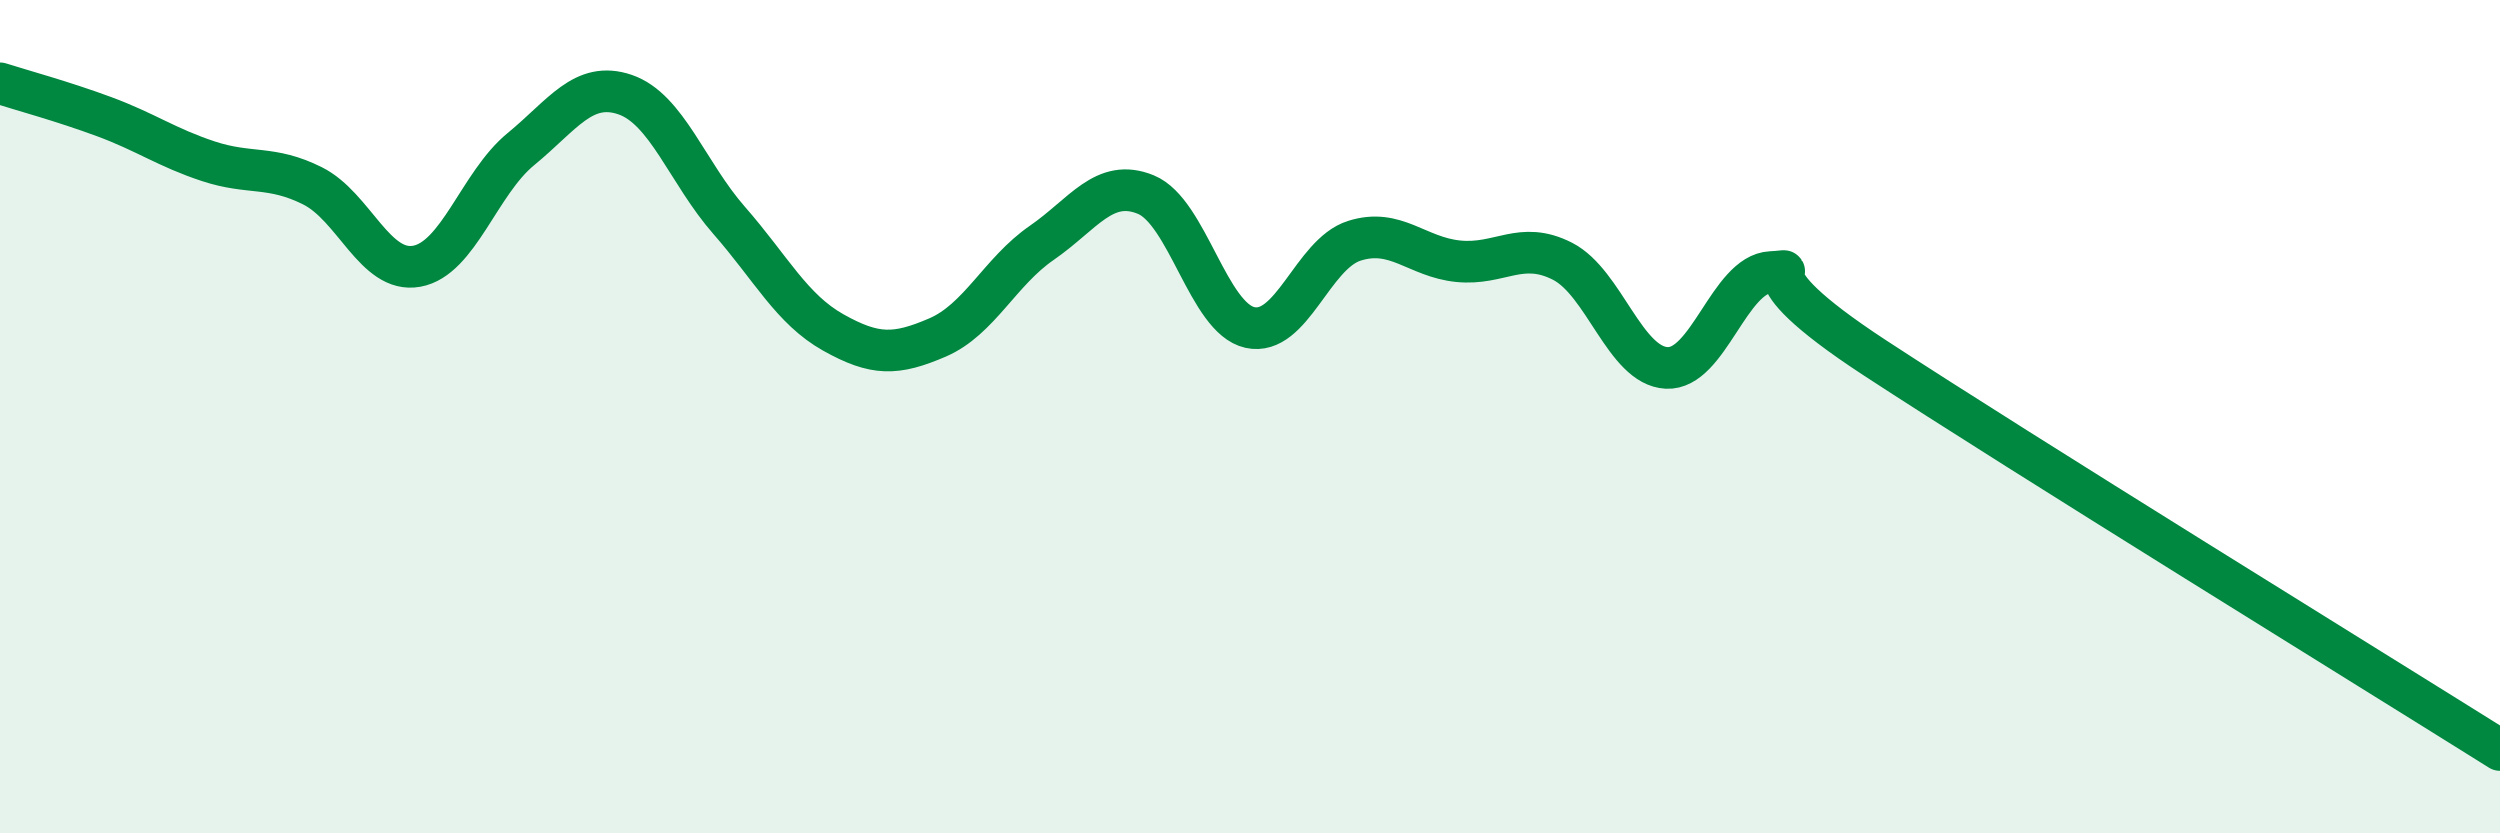
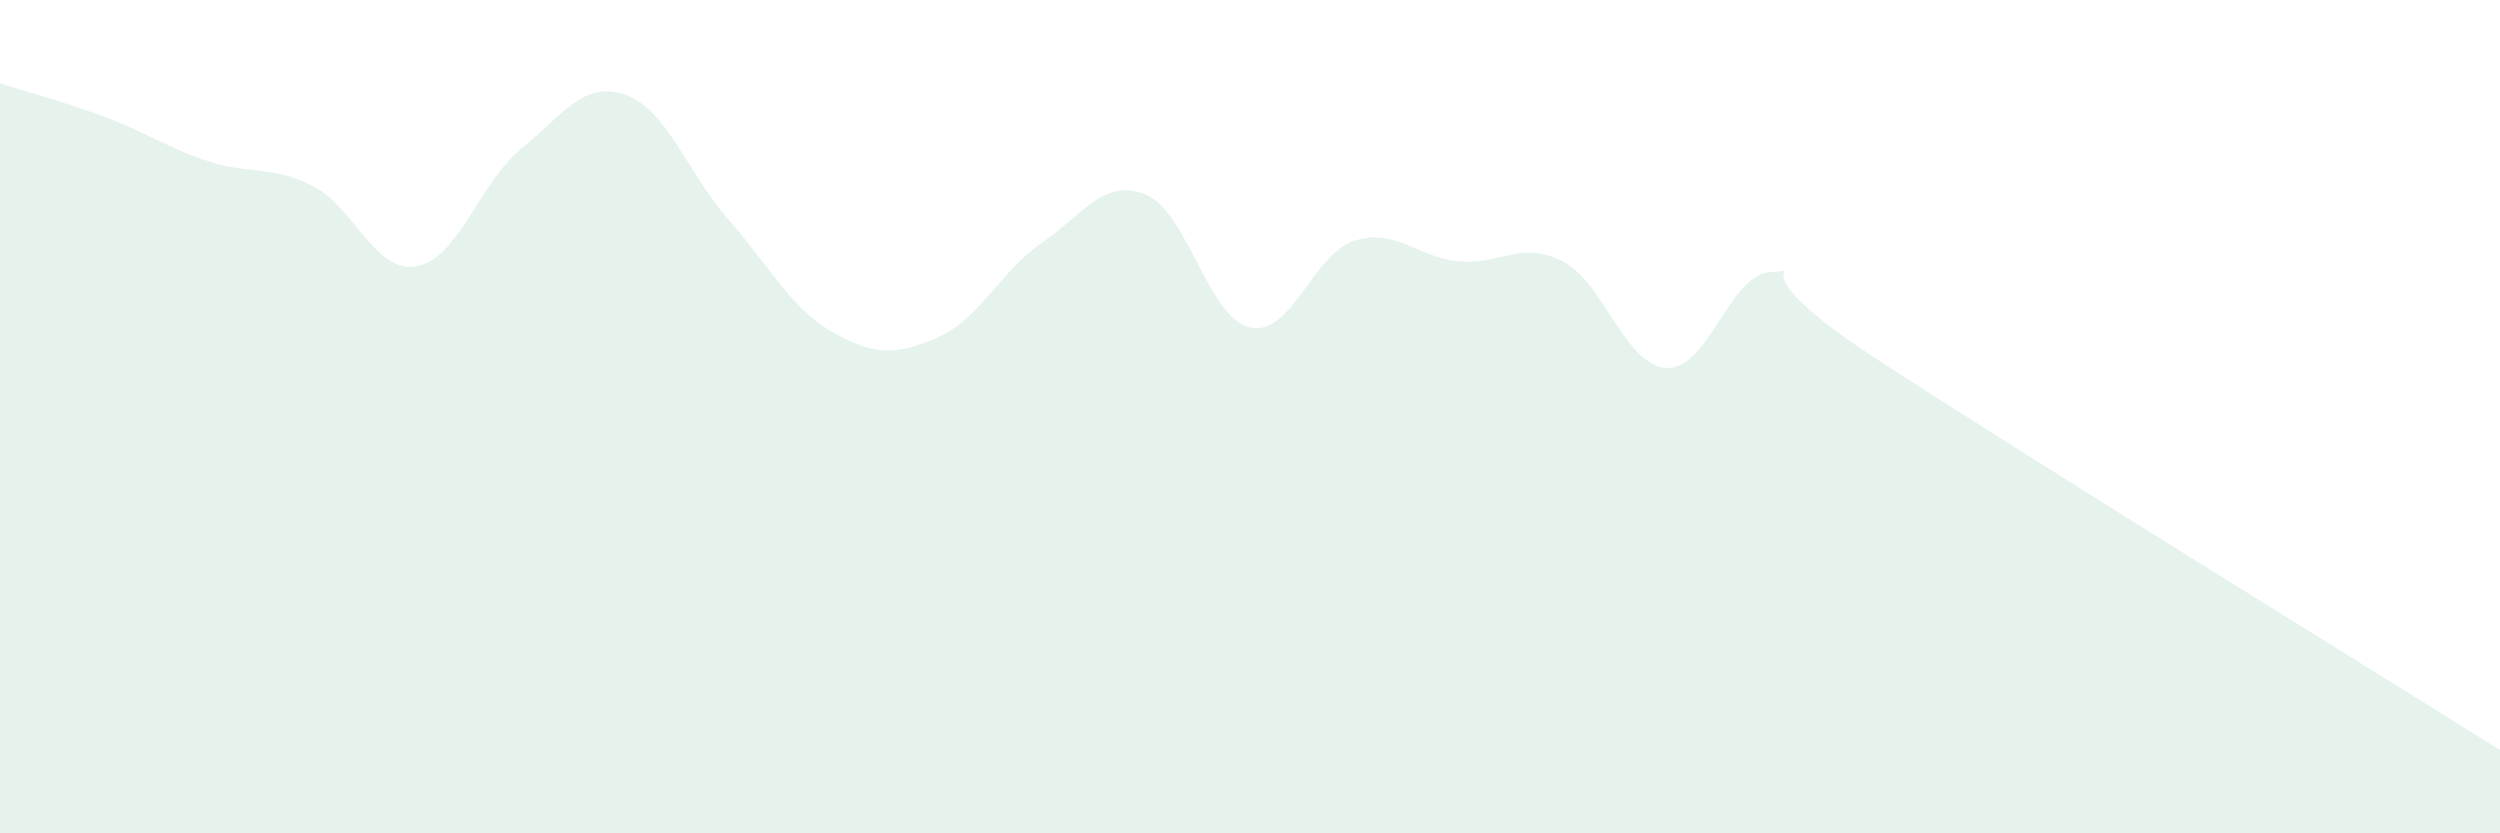
<svg xmlns="http://www.w3.org/2000/svg" width="60" height="20" viewBox="0 0 60 20">
  <path d="M 0,2 C 0.5,2.16 1.5,2.43 2.5,2.8 C 3.5,3.17 4,3.54 5,3.87 C 6,4.2 6.5,3.96 7.5,4.46 C 8.5,4.96 9,6.57 10,6.39 C 11,6.21 11.5,4.4 12.5,3.58 C 13.5,2.76 14,1.93 15,2.27 C 16,2.61 16.5,4.15 17.5,5.29 C 18.5,6.43 19,7.42 20,7.98 C 21,8.54 21.5,8.53 22.5,8.1 C 23.5,7.67 24,6.52 25,5.83 C 26,5.14 26.5,4.26 27.5,4.67 C 28.5,5.08 29,7.64 30,7.86 C 31,8.08 31.5,6.1 32.5,5.78 C 33.5,5.46 34,6.17 35,6.27 C 36,6.37 36.5,5.76 37.5,6.27 C 38.5,6.78 39,8.78 40,8.83 C 41,8.88 41.5,6.58 42.5,6.53 C 43.5,6.48 41.5,6.3 45,8.59 C 48.5,10.88 57,16.12 60,18L60 20L0 20Z" fill="#008740" opacity="0.1" stroke-linecap="round" stroke-linejoin="round" />
-   <path d="M 0,2 C 0.5,2.16 1.5,2.43 2.5,2.8 C 3.5,3.17 4,3.54 5,3.87 C 6,4.2 6.5,3.96 7.5,4.46 C 8.5,4.96 9,6.57 10,6.39 C 11,6.21 11.5,4.4 12.5,3.58 C 13.5,2.76 14,1.93 15,2.27 C 16,2.61 16.5,4.15 17.5,5.29 C 18.5,6.43 19,7.42 20,7.98 C 21,8.54 21.5,8.53 22.5,8.1 C 23.5,7.67 24,6.52 25,5.83 C 26,5.14 26.5,4.26 27.5,4.67 C 28.5,5.08 29,7.64 30,7.86 C 31,8.08 31.5,6.1 32.5,5.78 C 33.5,5.46 34,6.17 35,6.27 C 36,6.37 36.5,5.76 37.5,6.27 C 38.5,6.78 39,8.78 40,8.83 C 41,8.88 41.5,6.58 42.5,6.53 C 43.5,6.48 41.5,6.3 45,8.59 C 48.5,10.88 57,16.12 60,18" stroke="#008740" stroke-width="1" fill="none" stroke-linecap="round" stroke-linejoin="round" />
</svg>